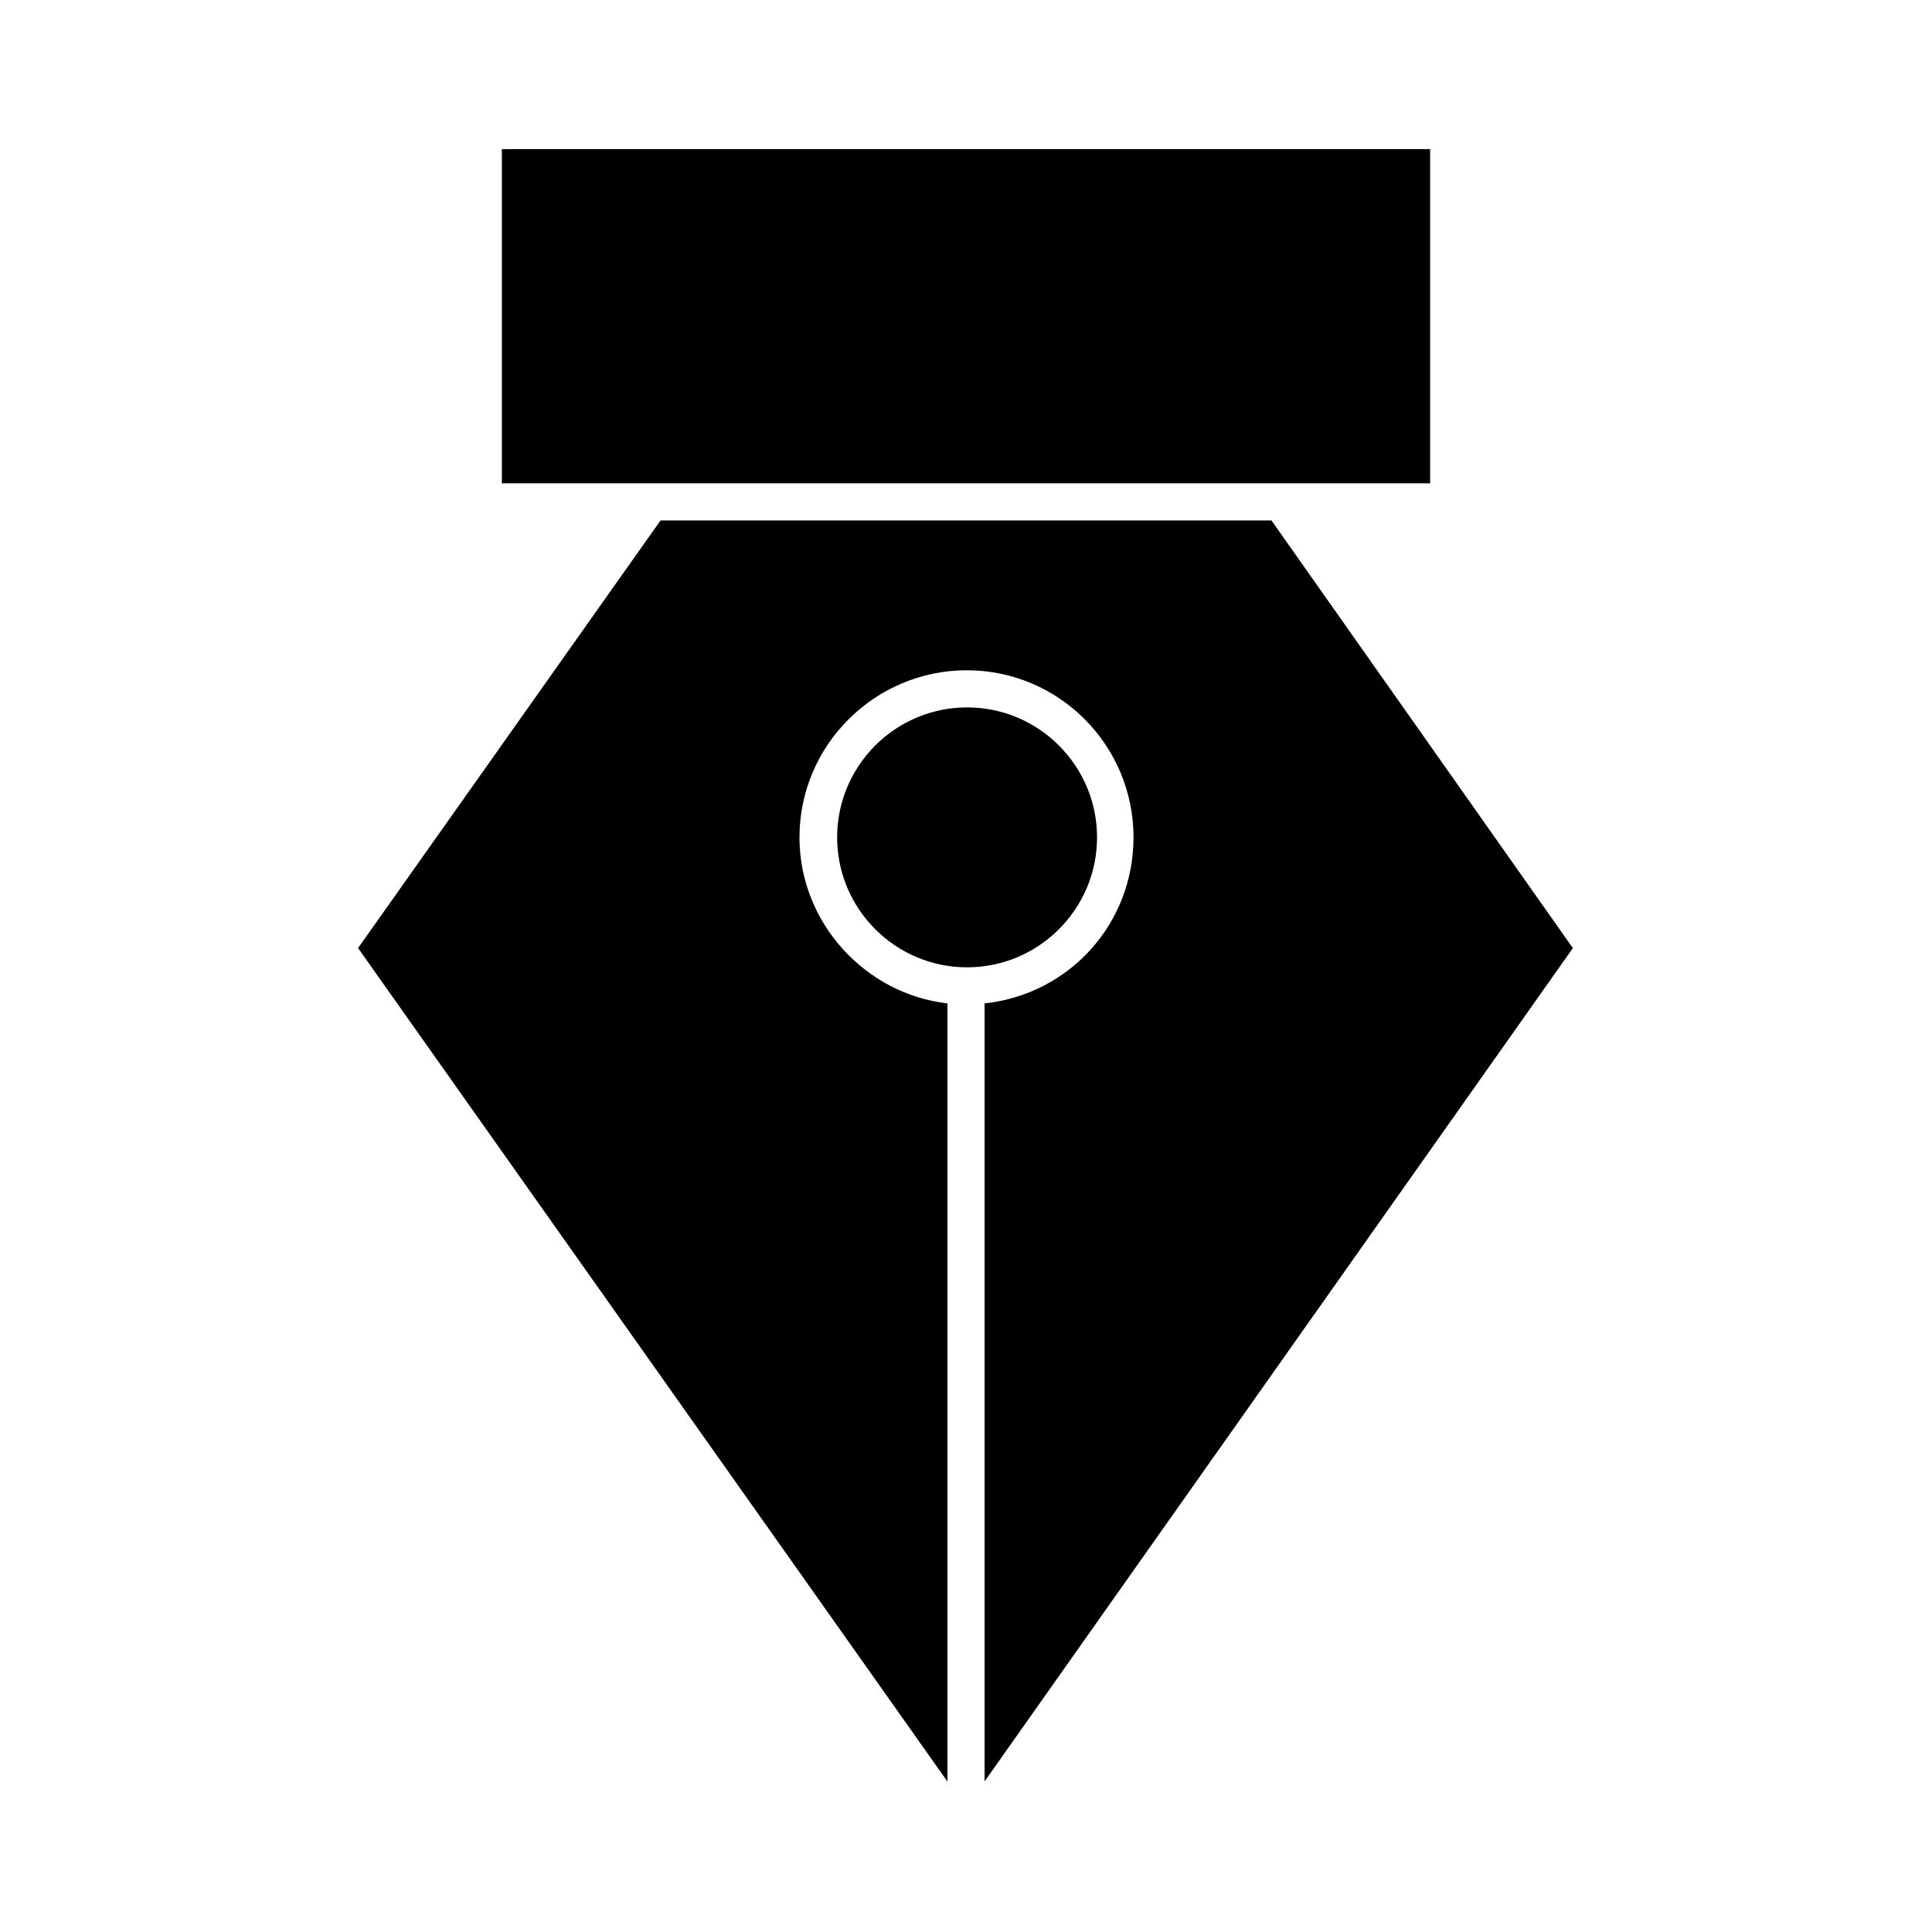
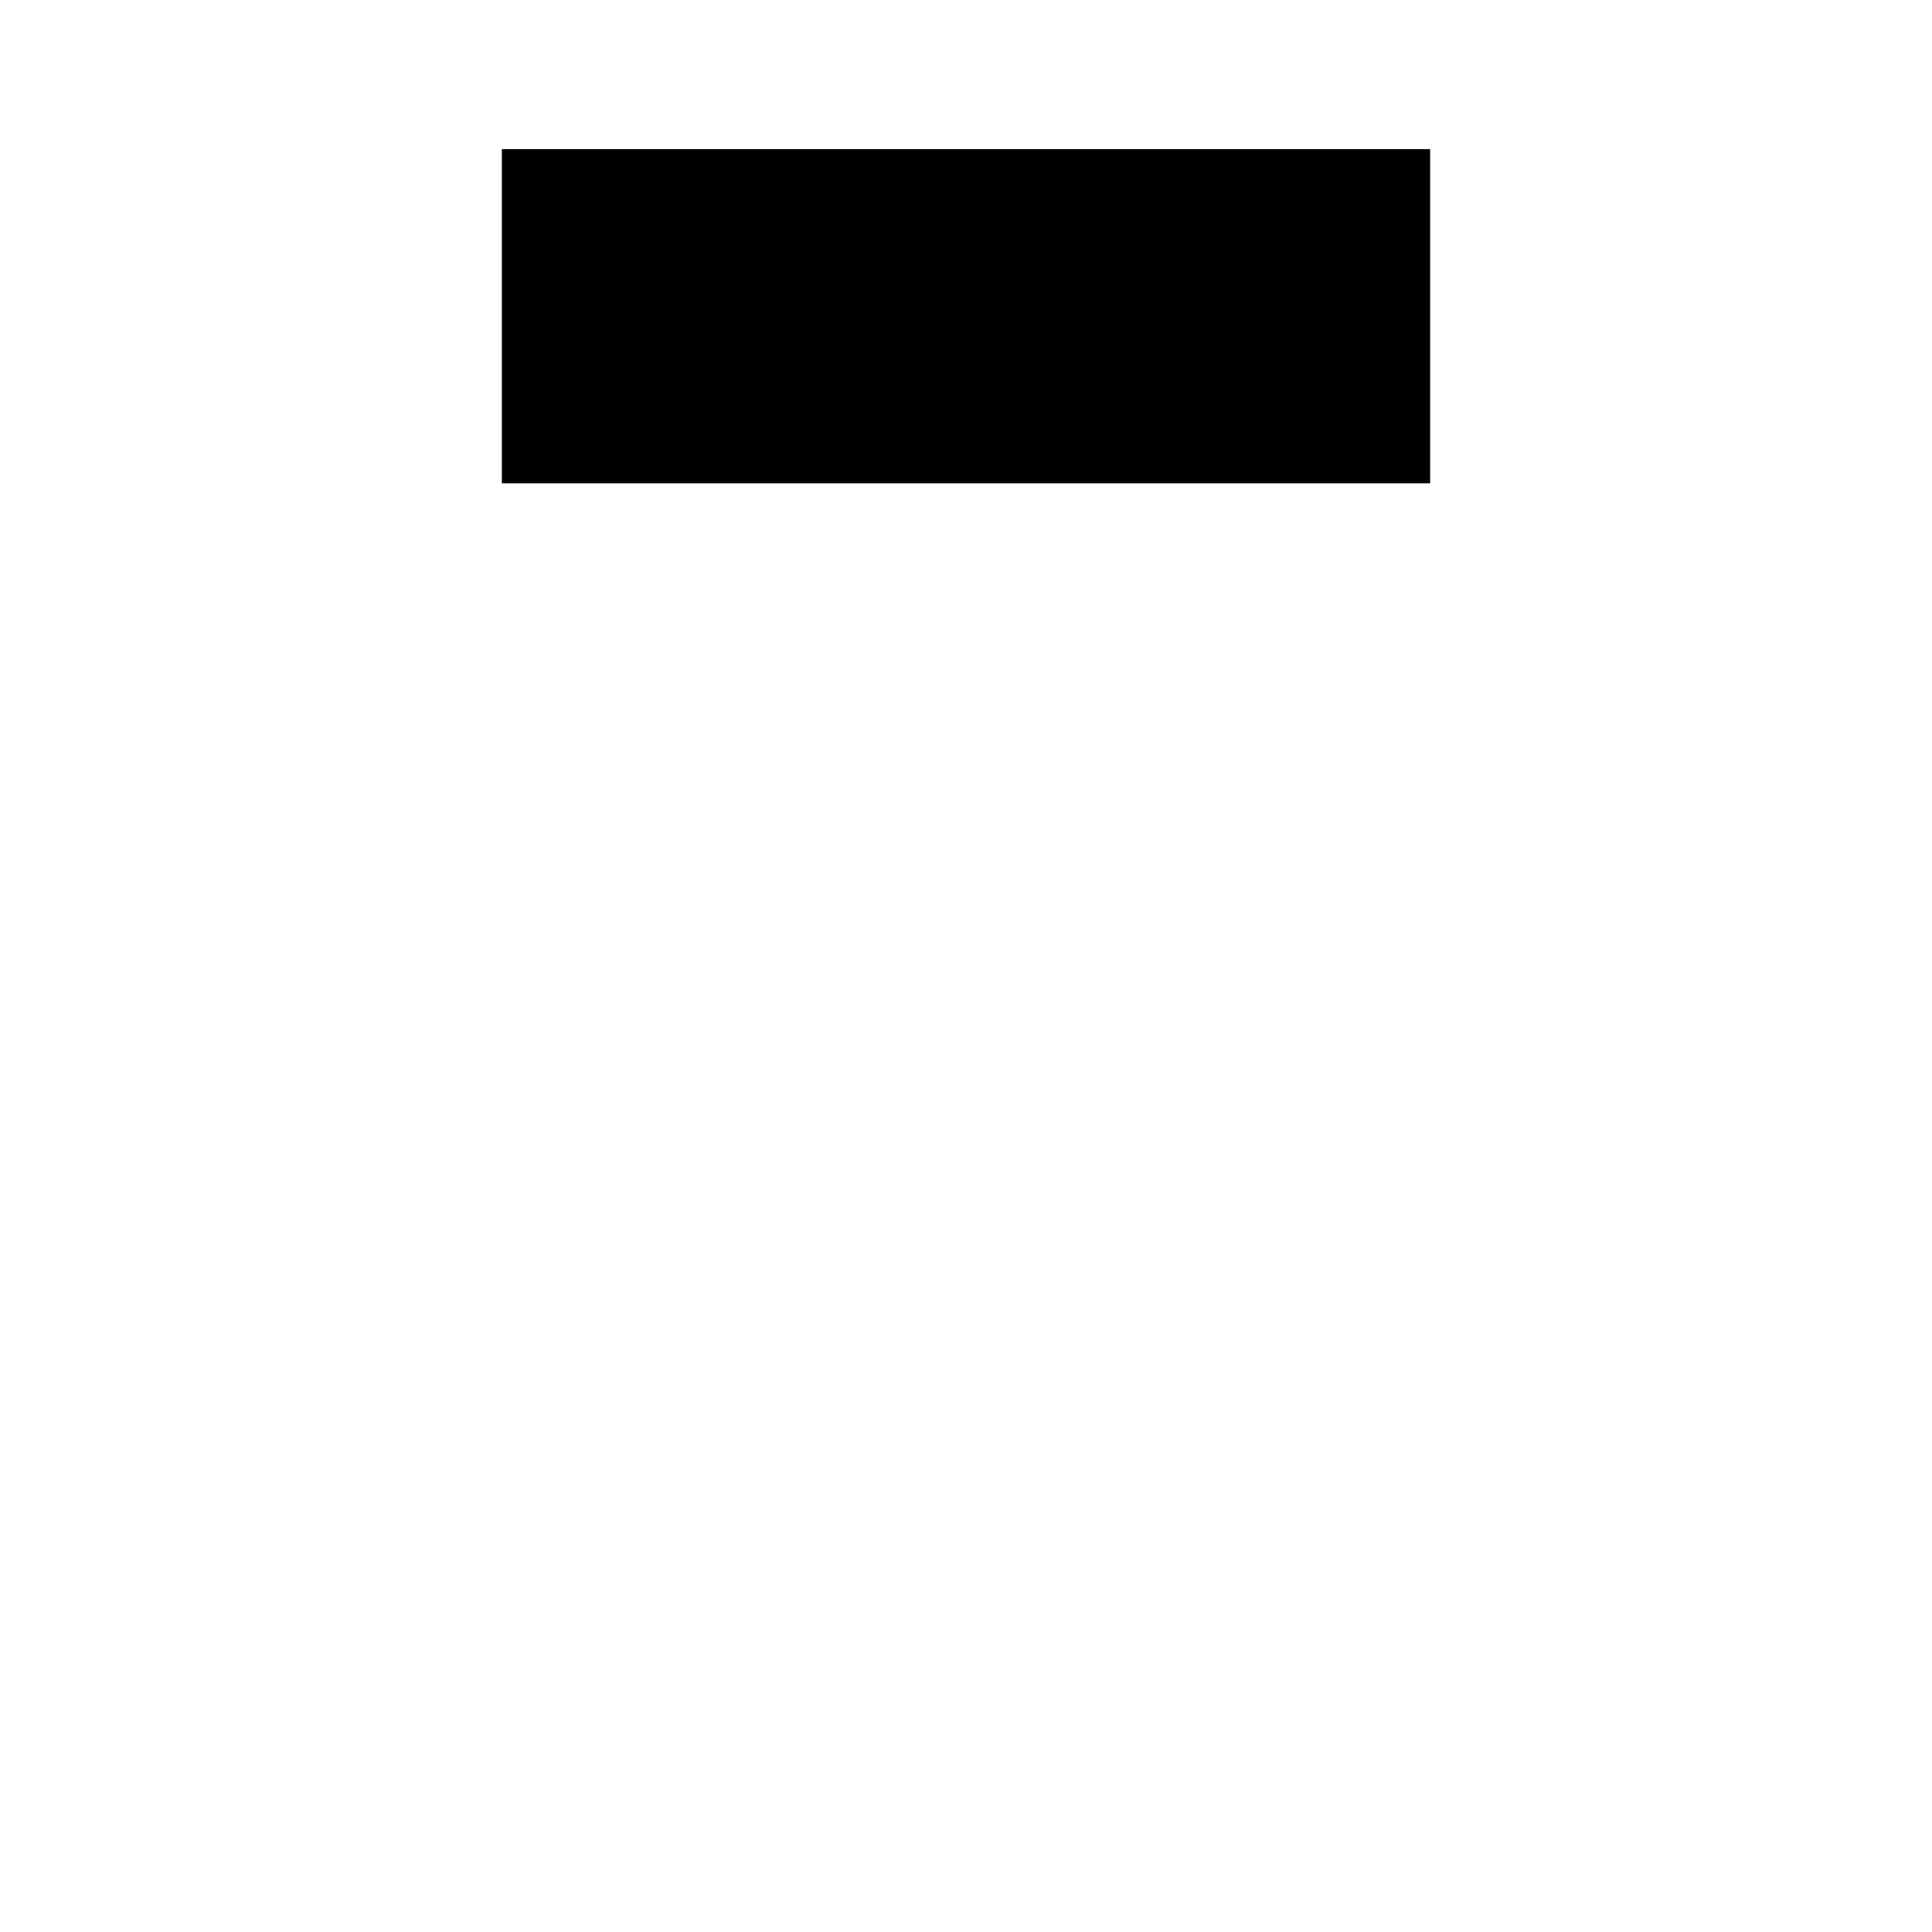
<svg xmlns="http://www.w3.org/2000/svg" fill="#000000" width="800px" height="800px" version="1.1" viewBox="144 144 512 512">
  <g>
-     <path d="m480.95 281.92h-161.9l-80.156 113.33 156.19 220.88v-206.22c-21.648-2.457-39.215-21.246-39.215-44 0-24.418 19.938-44.281 44.352-44.281 24.418 0 44.172 19.863 44.172 44.281 0 22.754-16.836 41.543-39.469 44v206.18l155.9-220.83z" />
-     <path d="m434.73 365.91c0-18.992-15.449-34.441-34.441-34.441-18.992 0-34.441 15.449-34.441 34.441s15.449 34.441 34.441 34.441c18.992 0 34.441-15.449 34.441-34.441z" />
    <path d="m483.49 272.08h39.508v-88.559h-246v88.559z" />
  </g>
</svg>